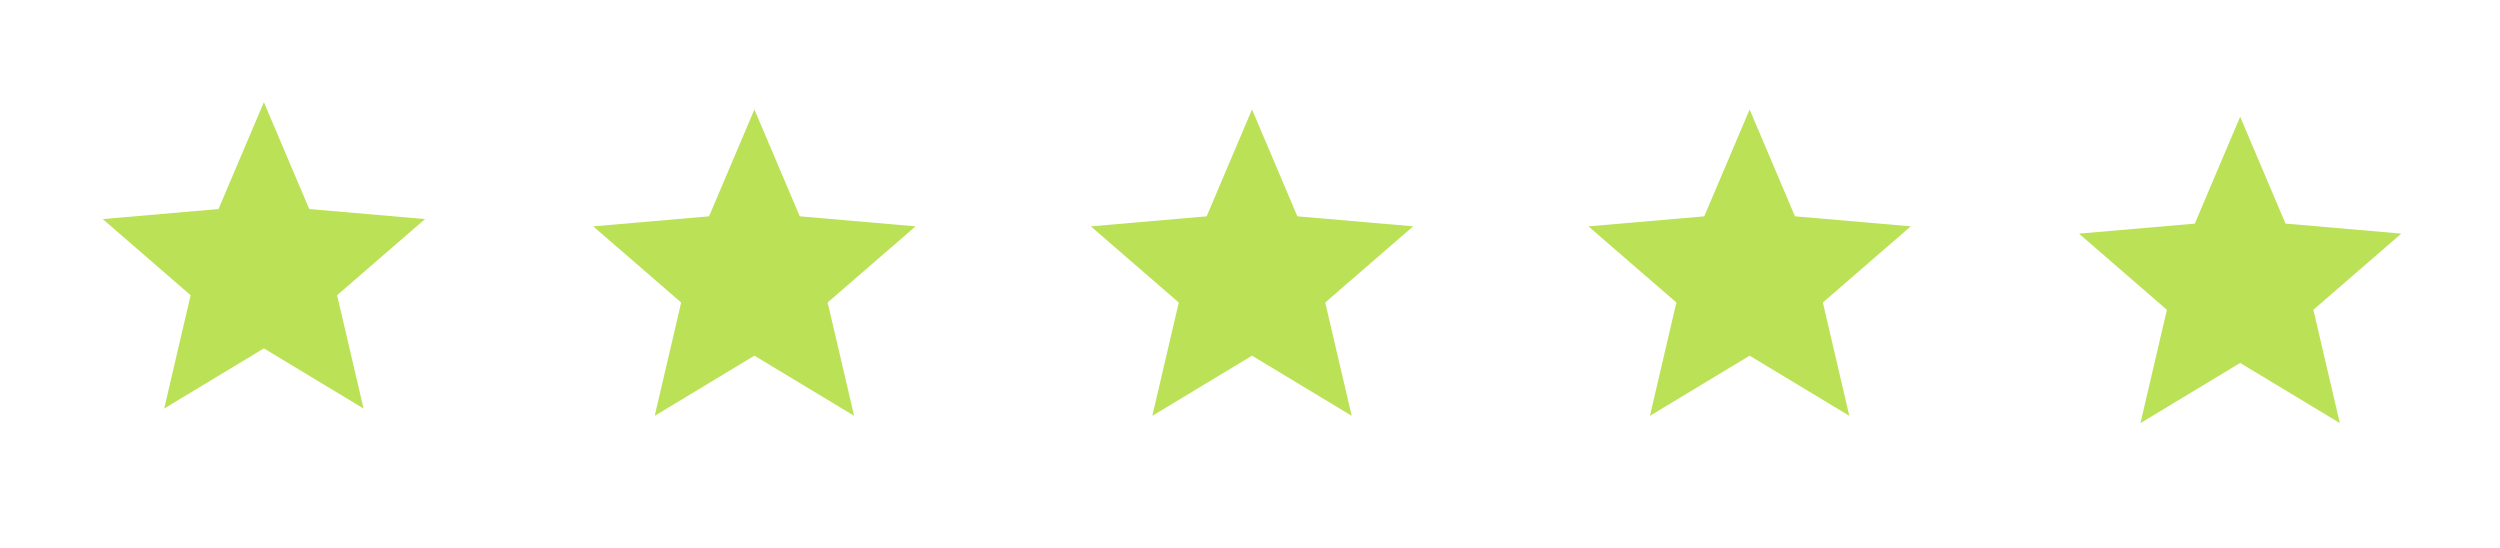
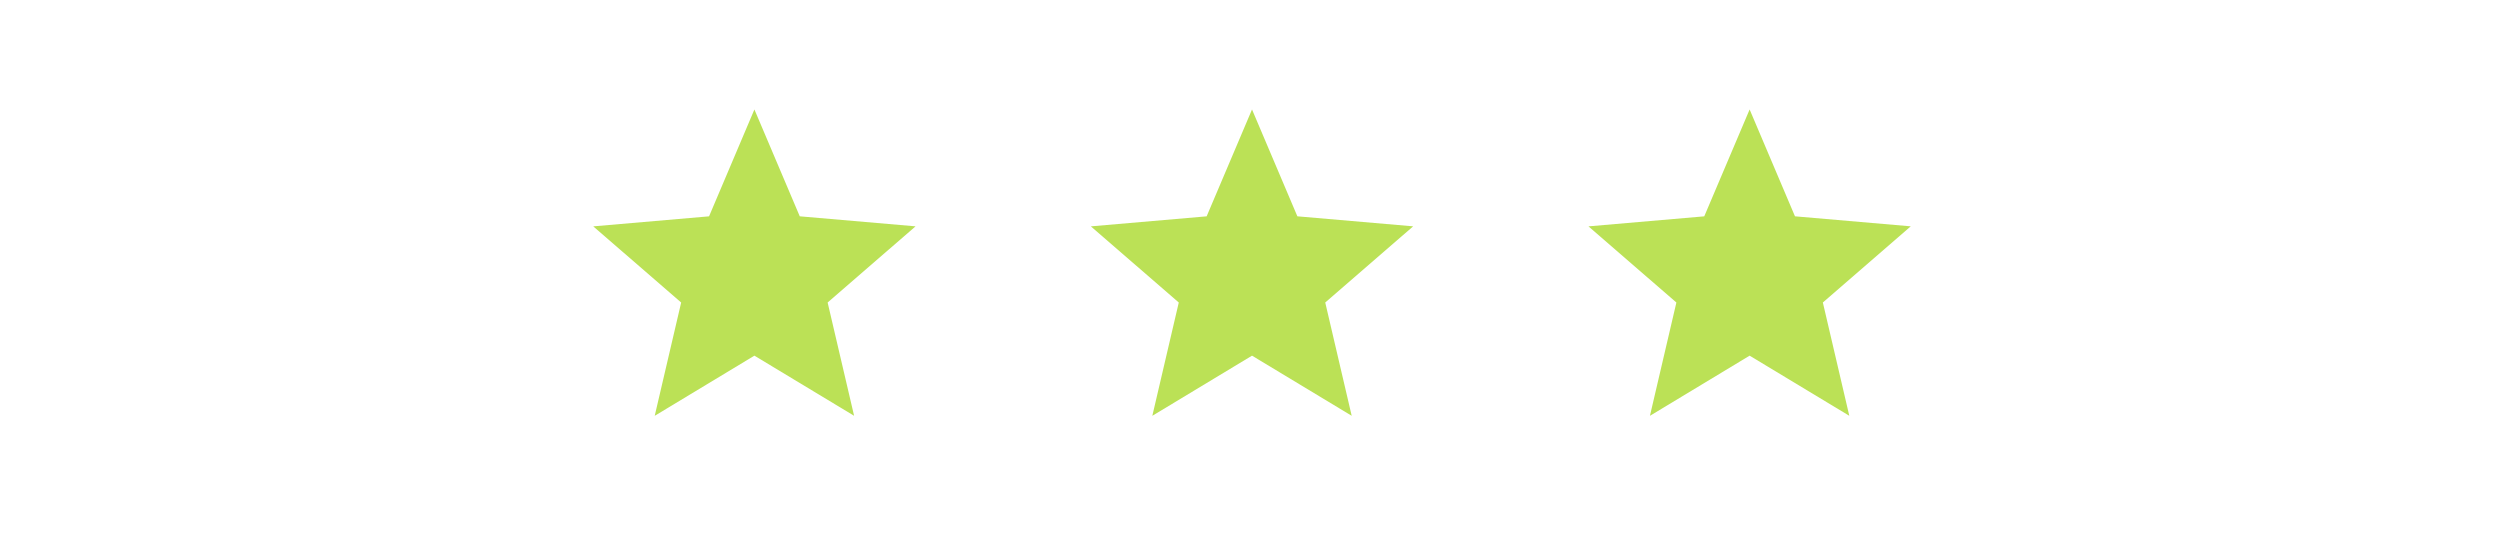
<svg xmlns="http://www.w3.org/2000/svg" width="114" height="25" viewBox="0 0 114 25" fill="none">
-   <path d="M7.487 18.629L8.693 13.463L4.684 9.99L9.964 9.533L12.033 4.66L14.101 9.532L19.381 9.989L15.372 13.462L16.578 18.628L12.033 15.886L7.487 18.629Z" fill="#BBE156" />
  <path d="M29.855 18.961L31.061 13.795L27.052 10.322L32.333 9.865L34.401 4.992L36.469 9.864L41.749 10.321L37.74 13.794L38.947 18.96L34.401 16.218L29.855 18.961Z" fill="#BBE156" />
  <path d="M52.546 18.961L53.752 13.795L49.743 10.322L55.023 9.865L57.092 4.992L59.16 9.864L64.44 10.321L60.431 13.794L61.637 18.96L57.092 16.218L52.546 18.961Z" fill="#BBE156" />
  <path d="M75.237 18.961L76.443 13.795L72.434 10.322L77.714 9.865L79.783 4.992L81.851 9.864L87.131 10.321L83.122 13.794L84.328 18.96L79.783 16.218L75.237 18.961Z" fill="#BBE156" />
-   <path d="M97.605 19.293L98.811 14.127L94.802 10.654L100.083 10.197L102.151 5.324L104.219 10.196L109.499 10.653L105.49 14.126L106.696 19.292L102.151 16.55L97.605 19.293Z" fill="#BBE156" />
</svg>